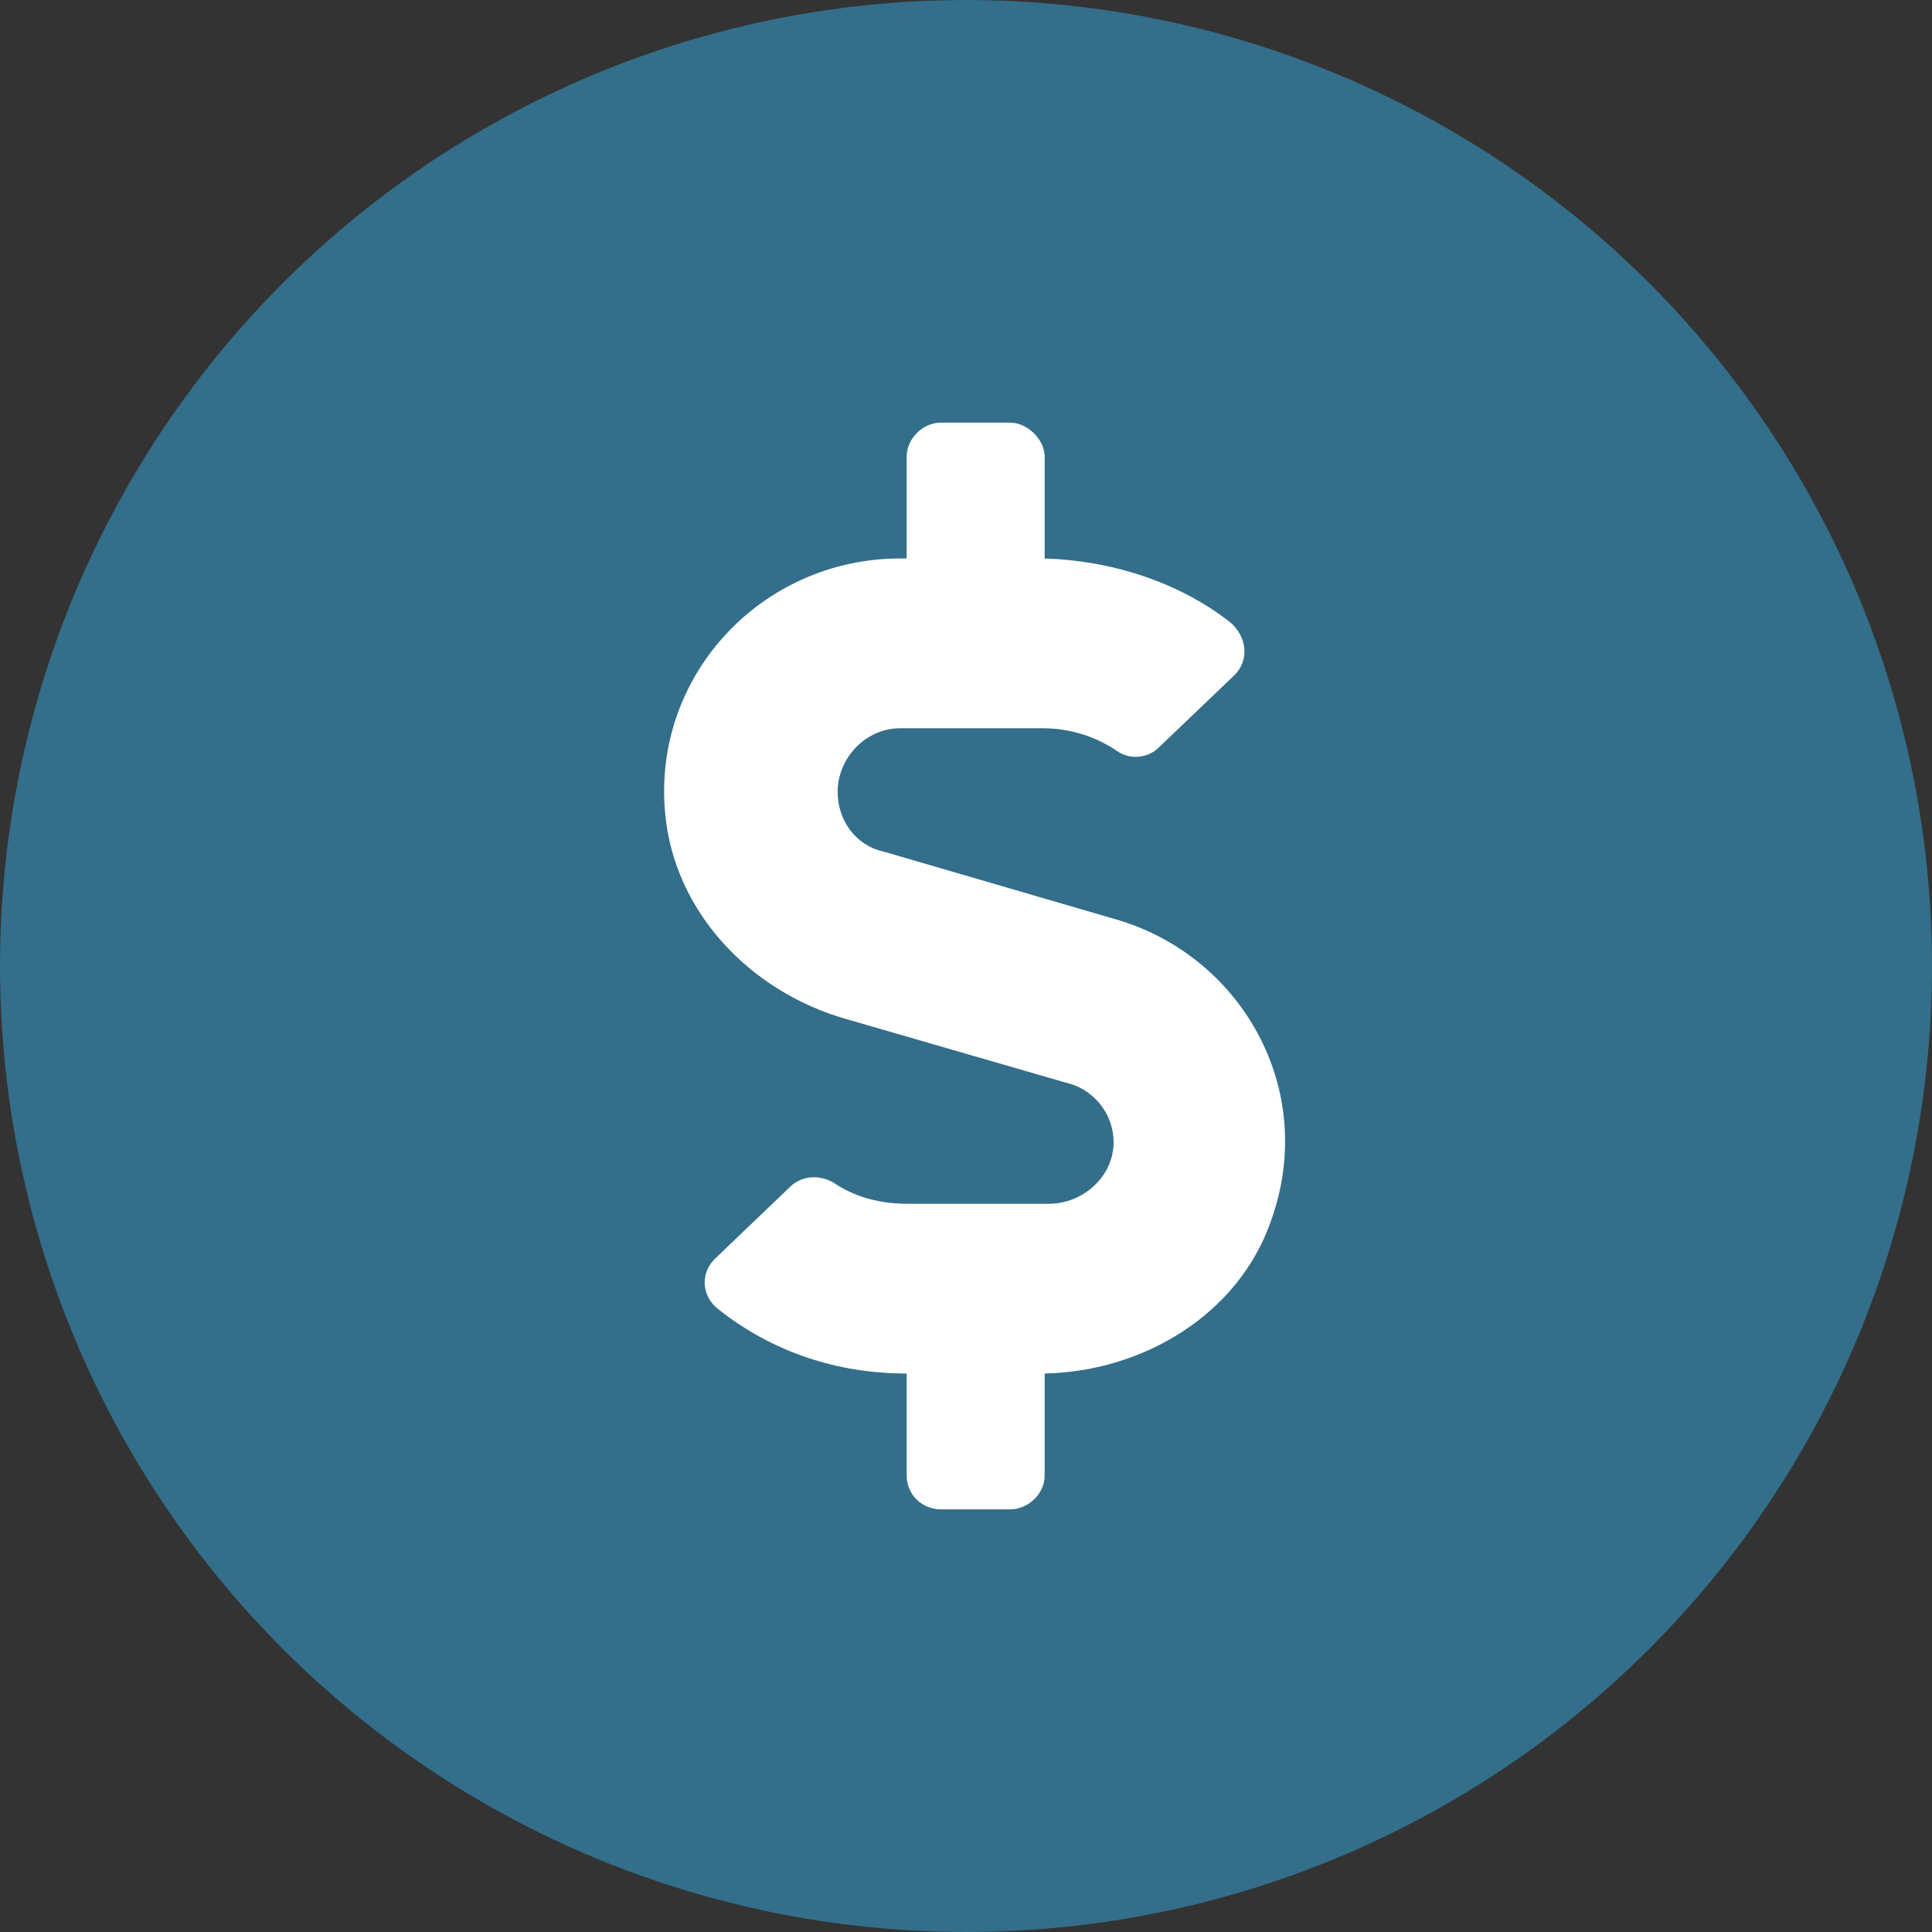
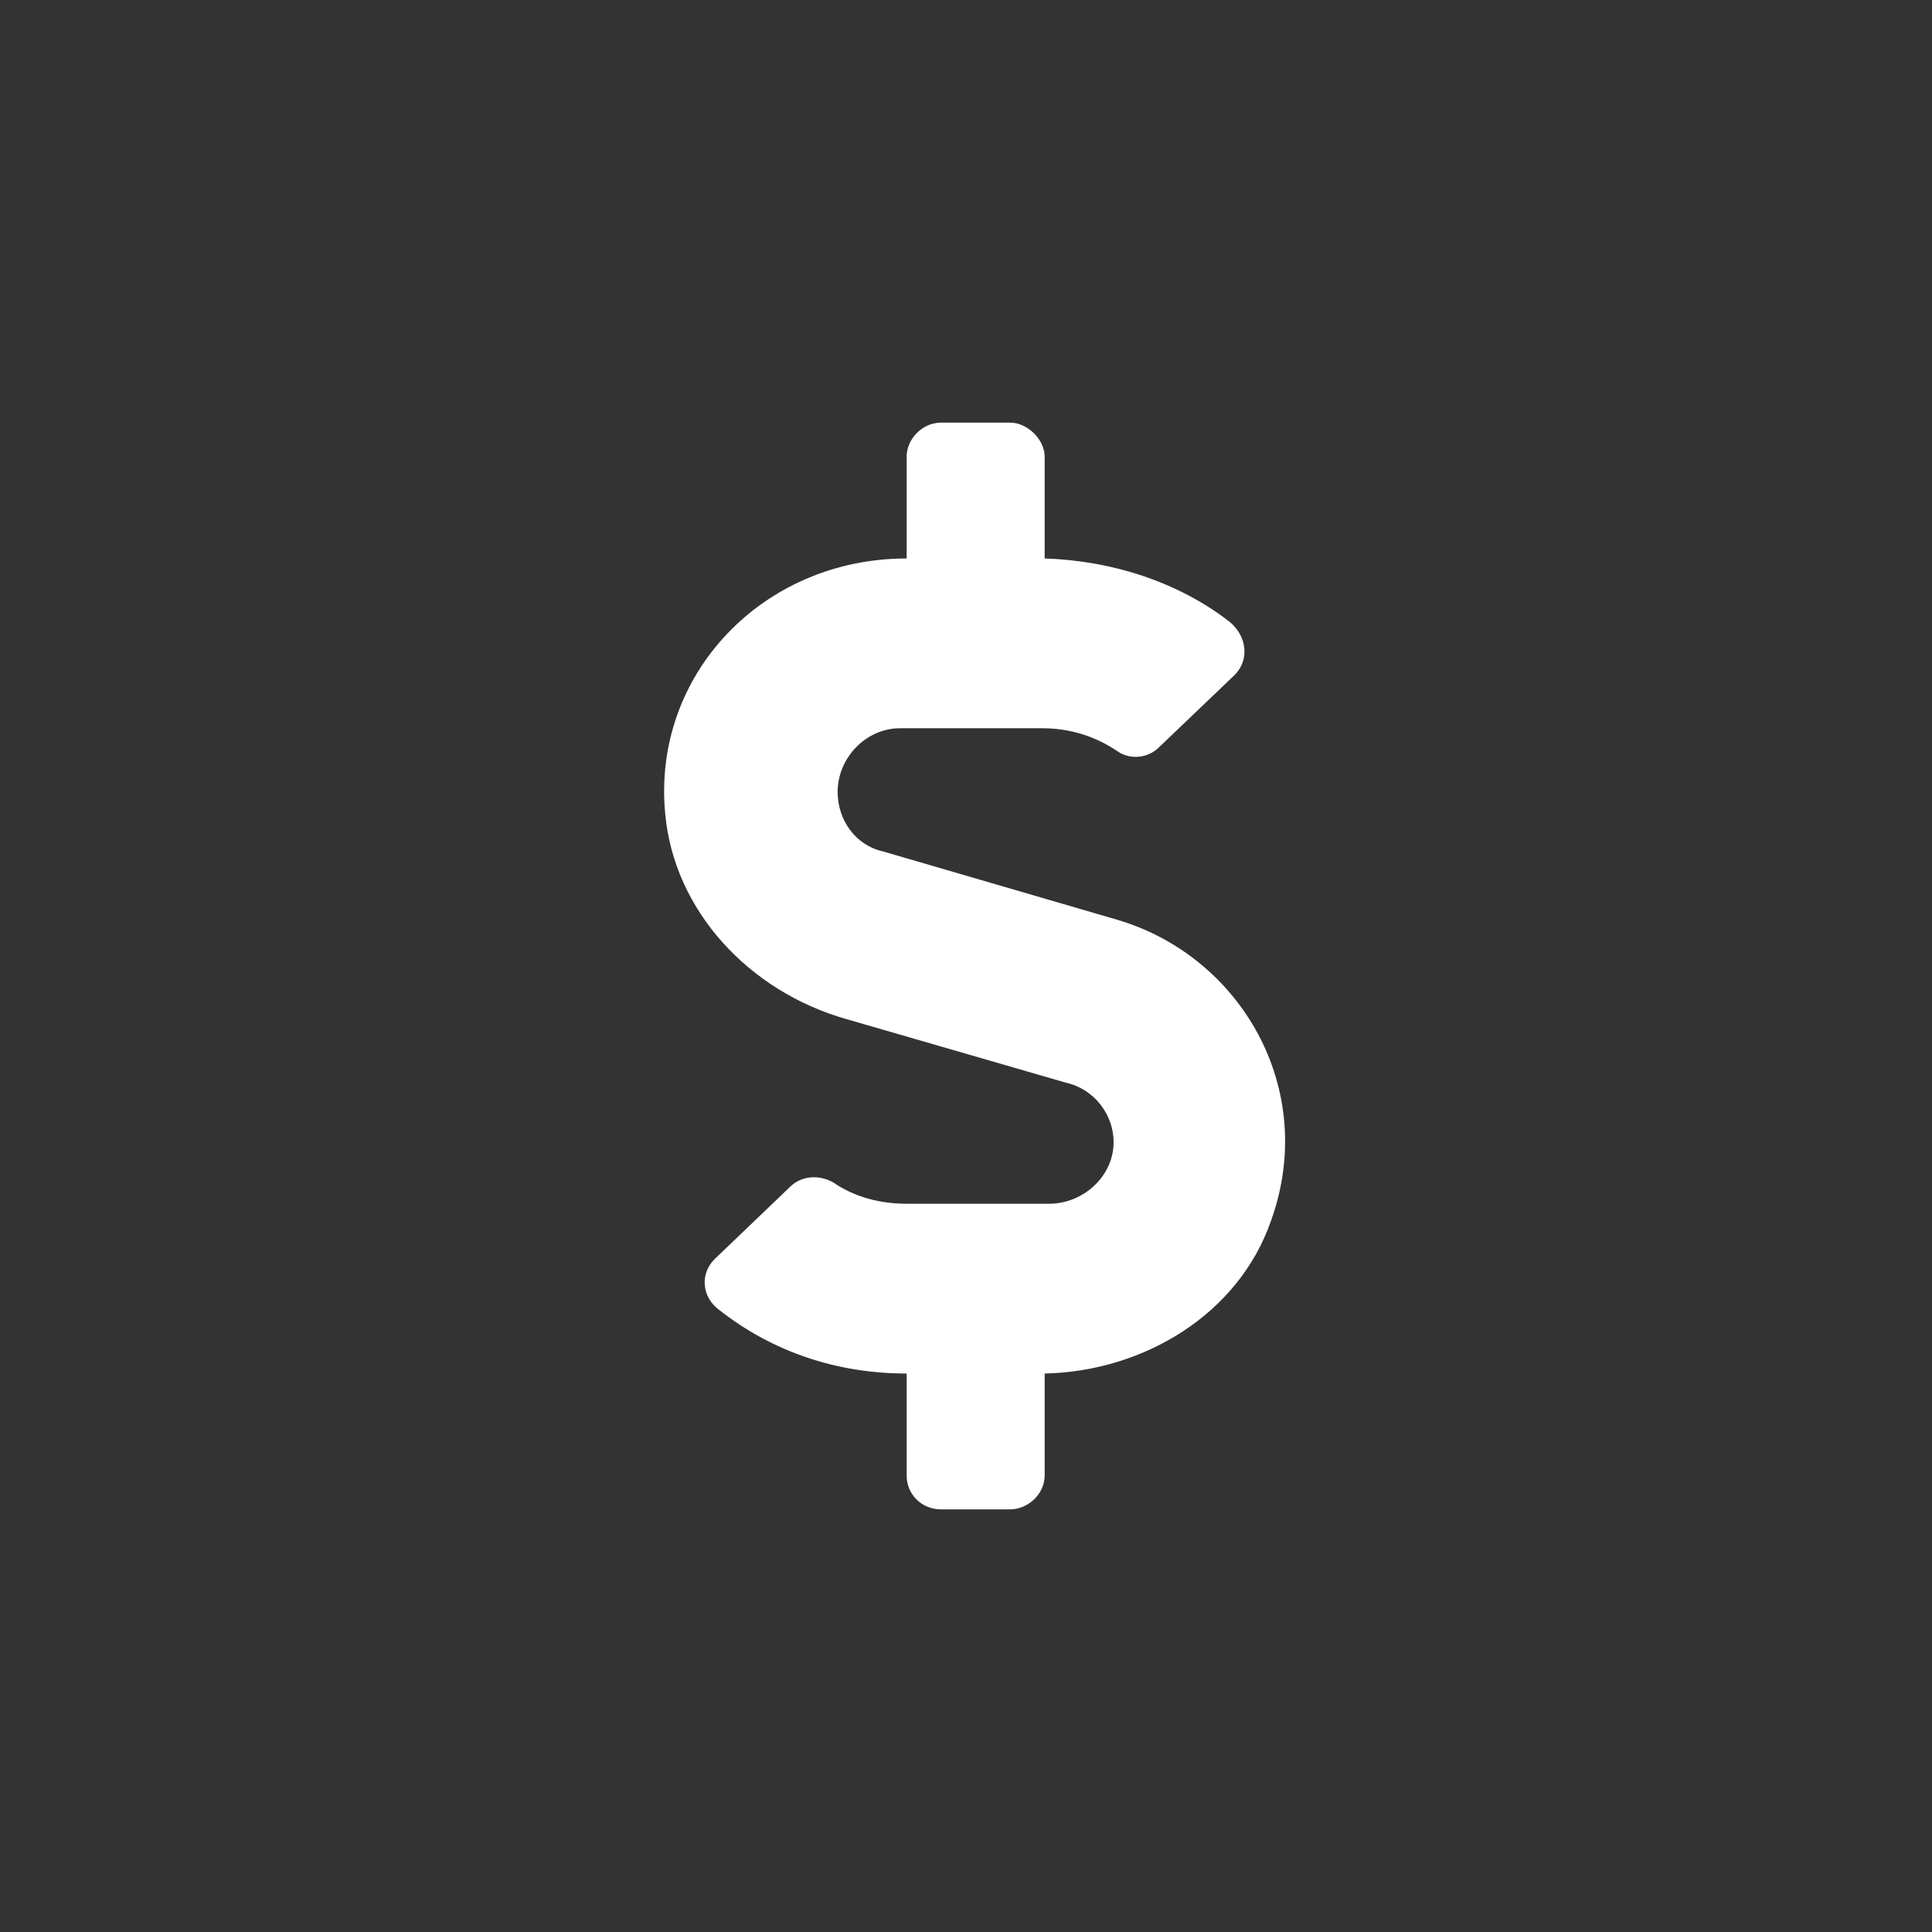
<svg xmlns="http://www.w3.org/2000/svg" width="32" height="32" viewBox="0 0 32 32" fill="none">
  <rect x="0" y="0" width="32" height="32" fill="#333333" stroke="none" />
-   <circle cx="16" cy="16" r="14.75" fill="#336E8A" stroke="#336E8A" stroke-width="2.5" />
-   <path d="M18.481 15.227L14.624 14.102C14.16 13.996 13.874 13.574 13.874 13.117C13.874 12.555 14.338 12.062 14.91 12.062H17.267C17.731 12.062 18.16 12.203 18.517 12.449C18.731 12.59 19.017 12.555 19.195 12.379L20.445 11.184C20.695 10.938 20.66 10.551 20.374 10.305C19.517 9.637 18.41 9.285 17.303 9.25V7.562C17.303 7.281 17.017 7 16.731 7H15.588C15.267 7 15.017 7.281 15.017 7.562V9.25H14.91C12.624 9.25 10.803 11.184 11.017 13.469C11.16 15.086 12.41 16.422 14.017 16.879L17.66 17.934C18.124 18.039 18.445 18.461 18.445 18.918C18.445 19.48 17.945 19.938 17.374 19.938H15.017C14.588 19.938 14.16 19.832 13.803 19.586C13.553 19.445 13.267 19.48 13.088 19.656L11.839 20.852C11.589 21.098 11.624 21.484 11.91 21.695C12.803 22.398 13.874 22.75 15.017 22.75V24.438C15.017 24.754 15.267 25 15.588 25H16.731C17.017 25 17.303 24.754 17.303 24.438V22.75C18.945 22.715 20.517 21.766 21.052 20.219C21.838 18.039 20.553 15.824 18.481 15.227Z" fill="white" />
+   <path d="M18.481 15.227L14.624 14.102C14.16 13.996 13.874 13.574 13.874 13.117C13.874 12.555 14.338 12.062 14.91 12.062H17.267C17.731 12.062 18.16 12.203 18.517 12.449C18.731 12.59 19.017 12.555 19.195 12.379L20.445 11.184C20.695 10.938 20.66 10.551 20.374 10.305C19.517 9.637 18.41 9.285 17.303 9.25V7.562C17.303 7.281 17.017 7 16.731 7H15.588C15.267 7 15.017 7.281 15.017 7.562V9.25C12.624 9.25 10.803 11.184 11.017 13.469C11.16 15.086 12.41 16.422 14.017 16.879L17.66 17.934C18.124 18.039 18.445 18.461 18.445 18.918C18.445 19.48 17.945 19.938 17.374 19.938H15.017C14.588 19.938 14.16 19.832 13.803 19.586C13.553 19.445 13.267 19.48 13.088 19.656L11.839 20.852C11.589 21.098 11.624 21.484 11.91 21.695C12.803 22.398 13.874 22.75 15.017 22.75V24.438C15.017 24.754 15.267 25 15.588 25H16.731C17.017 25 17.303 24.754 17.303 24.438V22.75C18.945 22.715 20.517 21.766 21.052 20.219C21.838 18.039 20.553 15.824 18.481 15.227Z" fill="white" />
</svg>